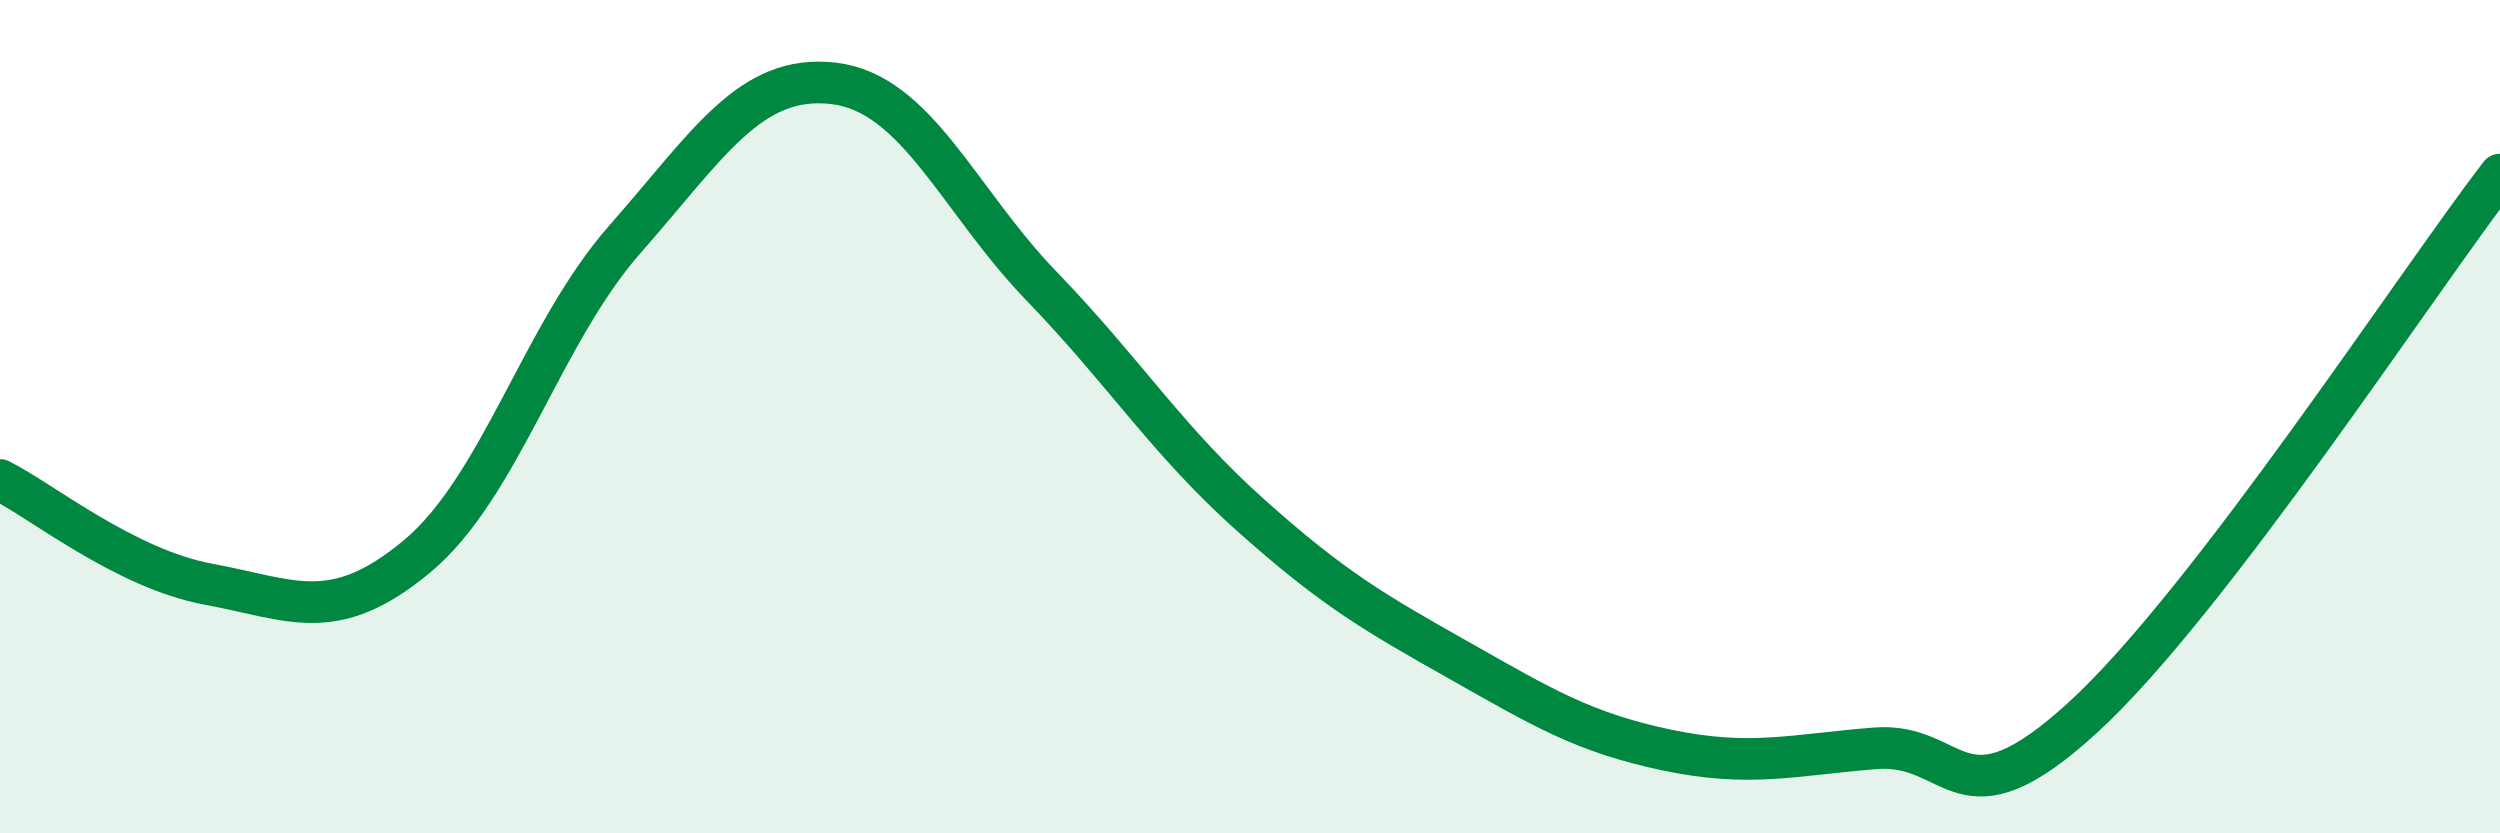
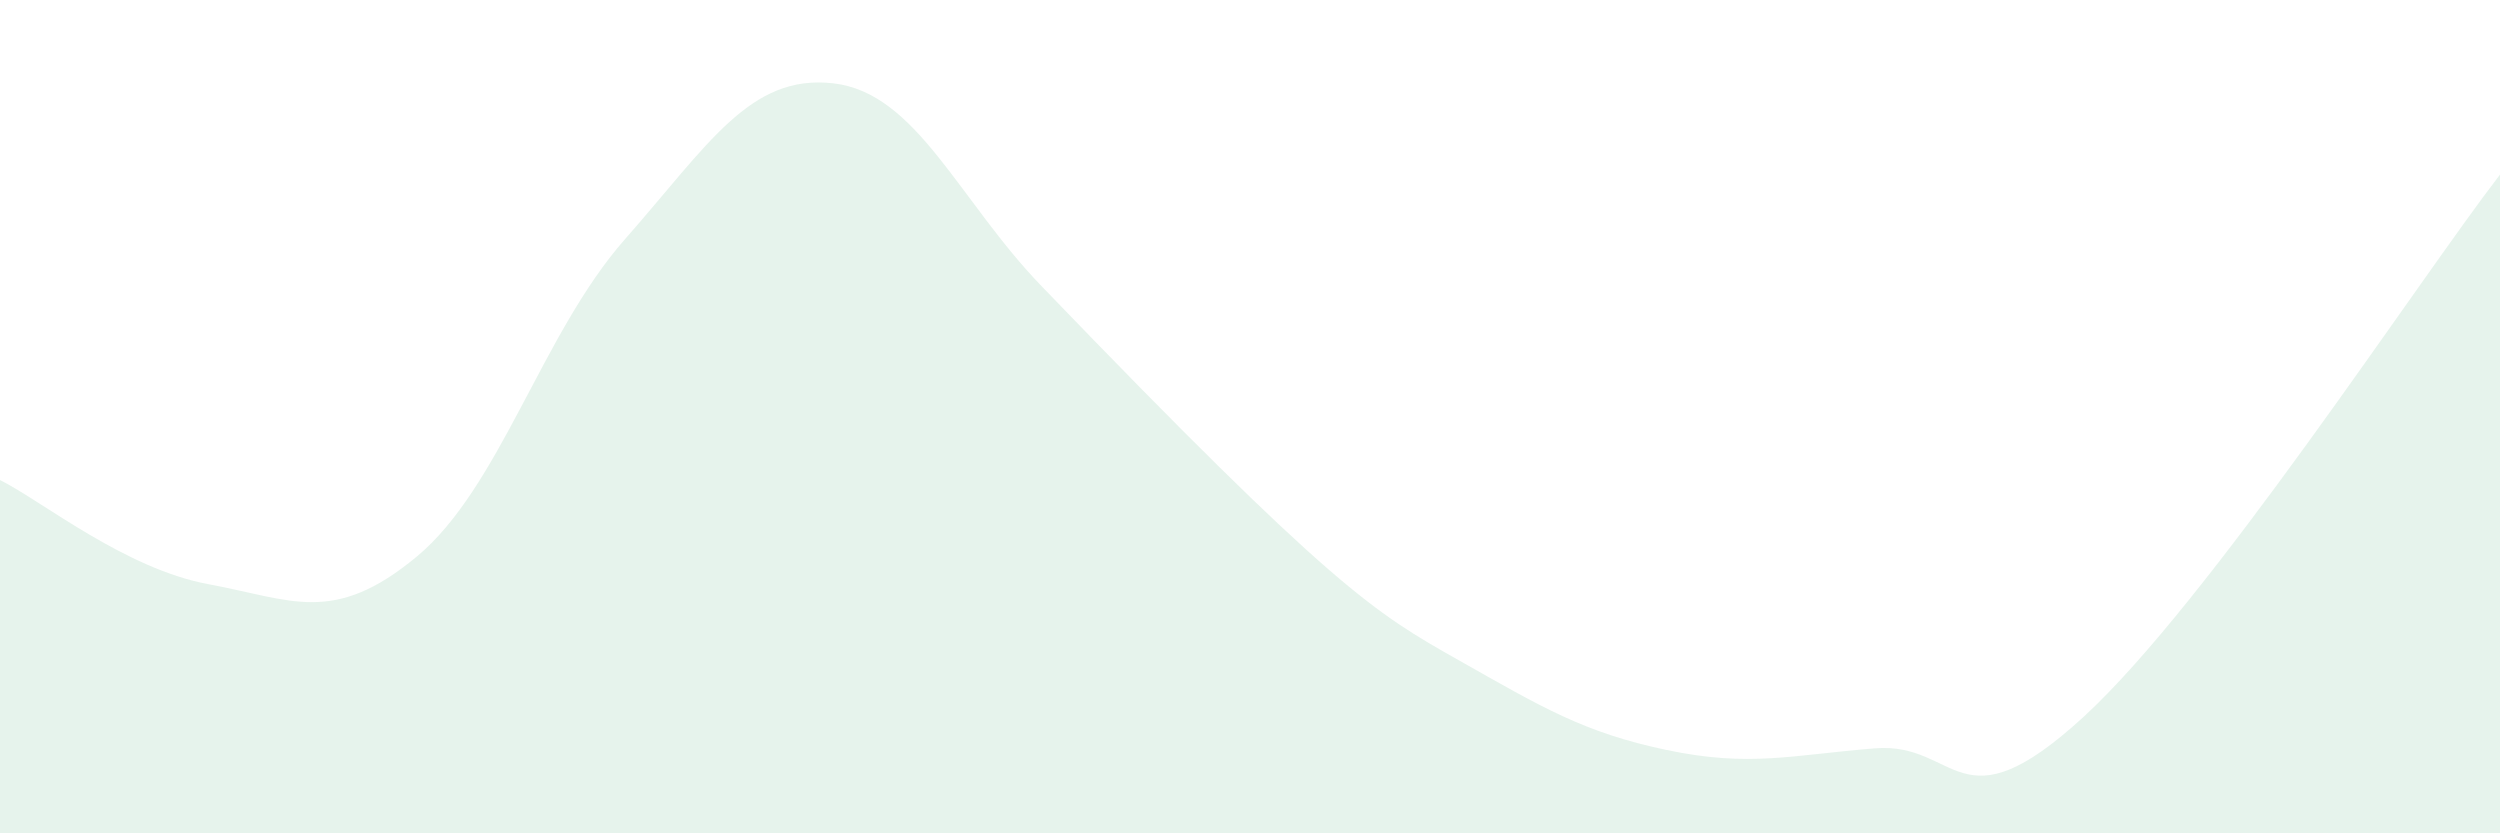
<svg xmlns="http://www.w3.org/2000/svg" width="60" height="20" viewBox="0 0 60 20">
-   <path d="M 0,11.52 C 1,12.02 3,13.65 5,14.02 C 7,14.39 8,15.02 10,13.36 C 12,11.7 13,8.01 15,5.74 C 17,3.47 18,1.77 20,2 C 22,2.23 23,4.8 25,6.87 C 27,8.94 28,10.56 30,12.35 C 32,14.14 33,14.71 35,15.84 C 37,16.97 38,17.58 40,18 C 42,18.42 43,18.12 45,17.96 C 47,17.8 47,19.96 50,17.21 C 53,14.46 58,6.79 60,4.19L60 20L0 20Z" fill="#008740" opacity="0.1" stroke-linecap="round" stroke-linejoin="round" />
-   <path d="M 0,11.52 C 1,12.02 3,13.65 5,14.02 C 7,14.39 8,15.02 10,13.36 C 12,11.7 13,8.01 15,5.74 C 17,3.47 18,1.77 20,2 C 22,2.23 23,4.8 25,6.87 C 27,8.94 28,10.56 30,12.35 C 32,14.14 33,14.71 35,15.84 C 37,16.97 38,17.58 40,18 C 42,18.42 43,18.12 45,17.96 C 47,17.8 47,19.96 50,17.21 C 53,14.46 58,6.79 60,4.19" stroke="#008740" stroke-width="1" fill="none" stroke-linecap="round" stroke-linejoin="round" />
+   <path d="M 0,11.52 C 1,12.02 3,13.65 5,14.02 C 7,14.39 8,15.02 10,13.36 C 12,11.7 13,8.01 15,5.74 C 17,3.47 18,1.77 20,2 C 22,2.23 23,4.8 25,6.87 C 32,14.14 33,14.71 35,15.84 C 37,16.97 38,17.58 40,18 C 42,18.42 43,18.12 45,17.96 C 47,17.8 47,19.96 50,17.21 C 53,14.46 58,6.79 60,4.19L60 20L0 20Z" fill="#008740" opacity="0.1" stroke-linecap="round" stroke-linejoin="round" />
</svg>